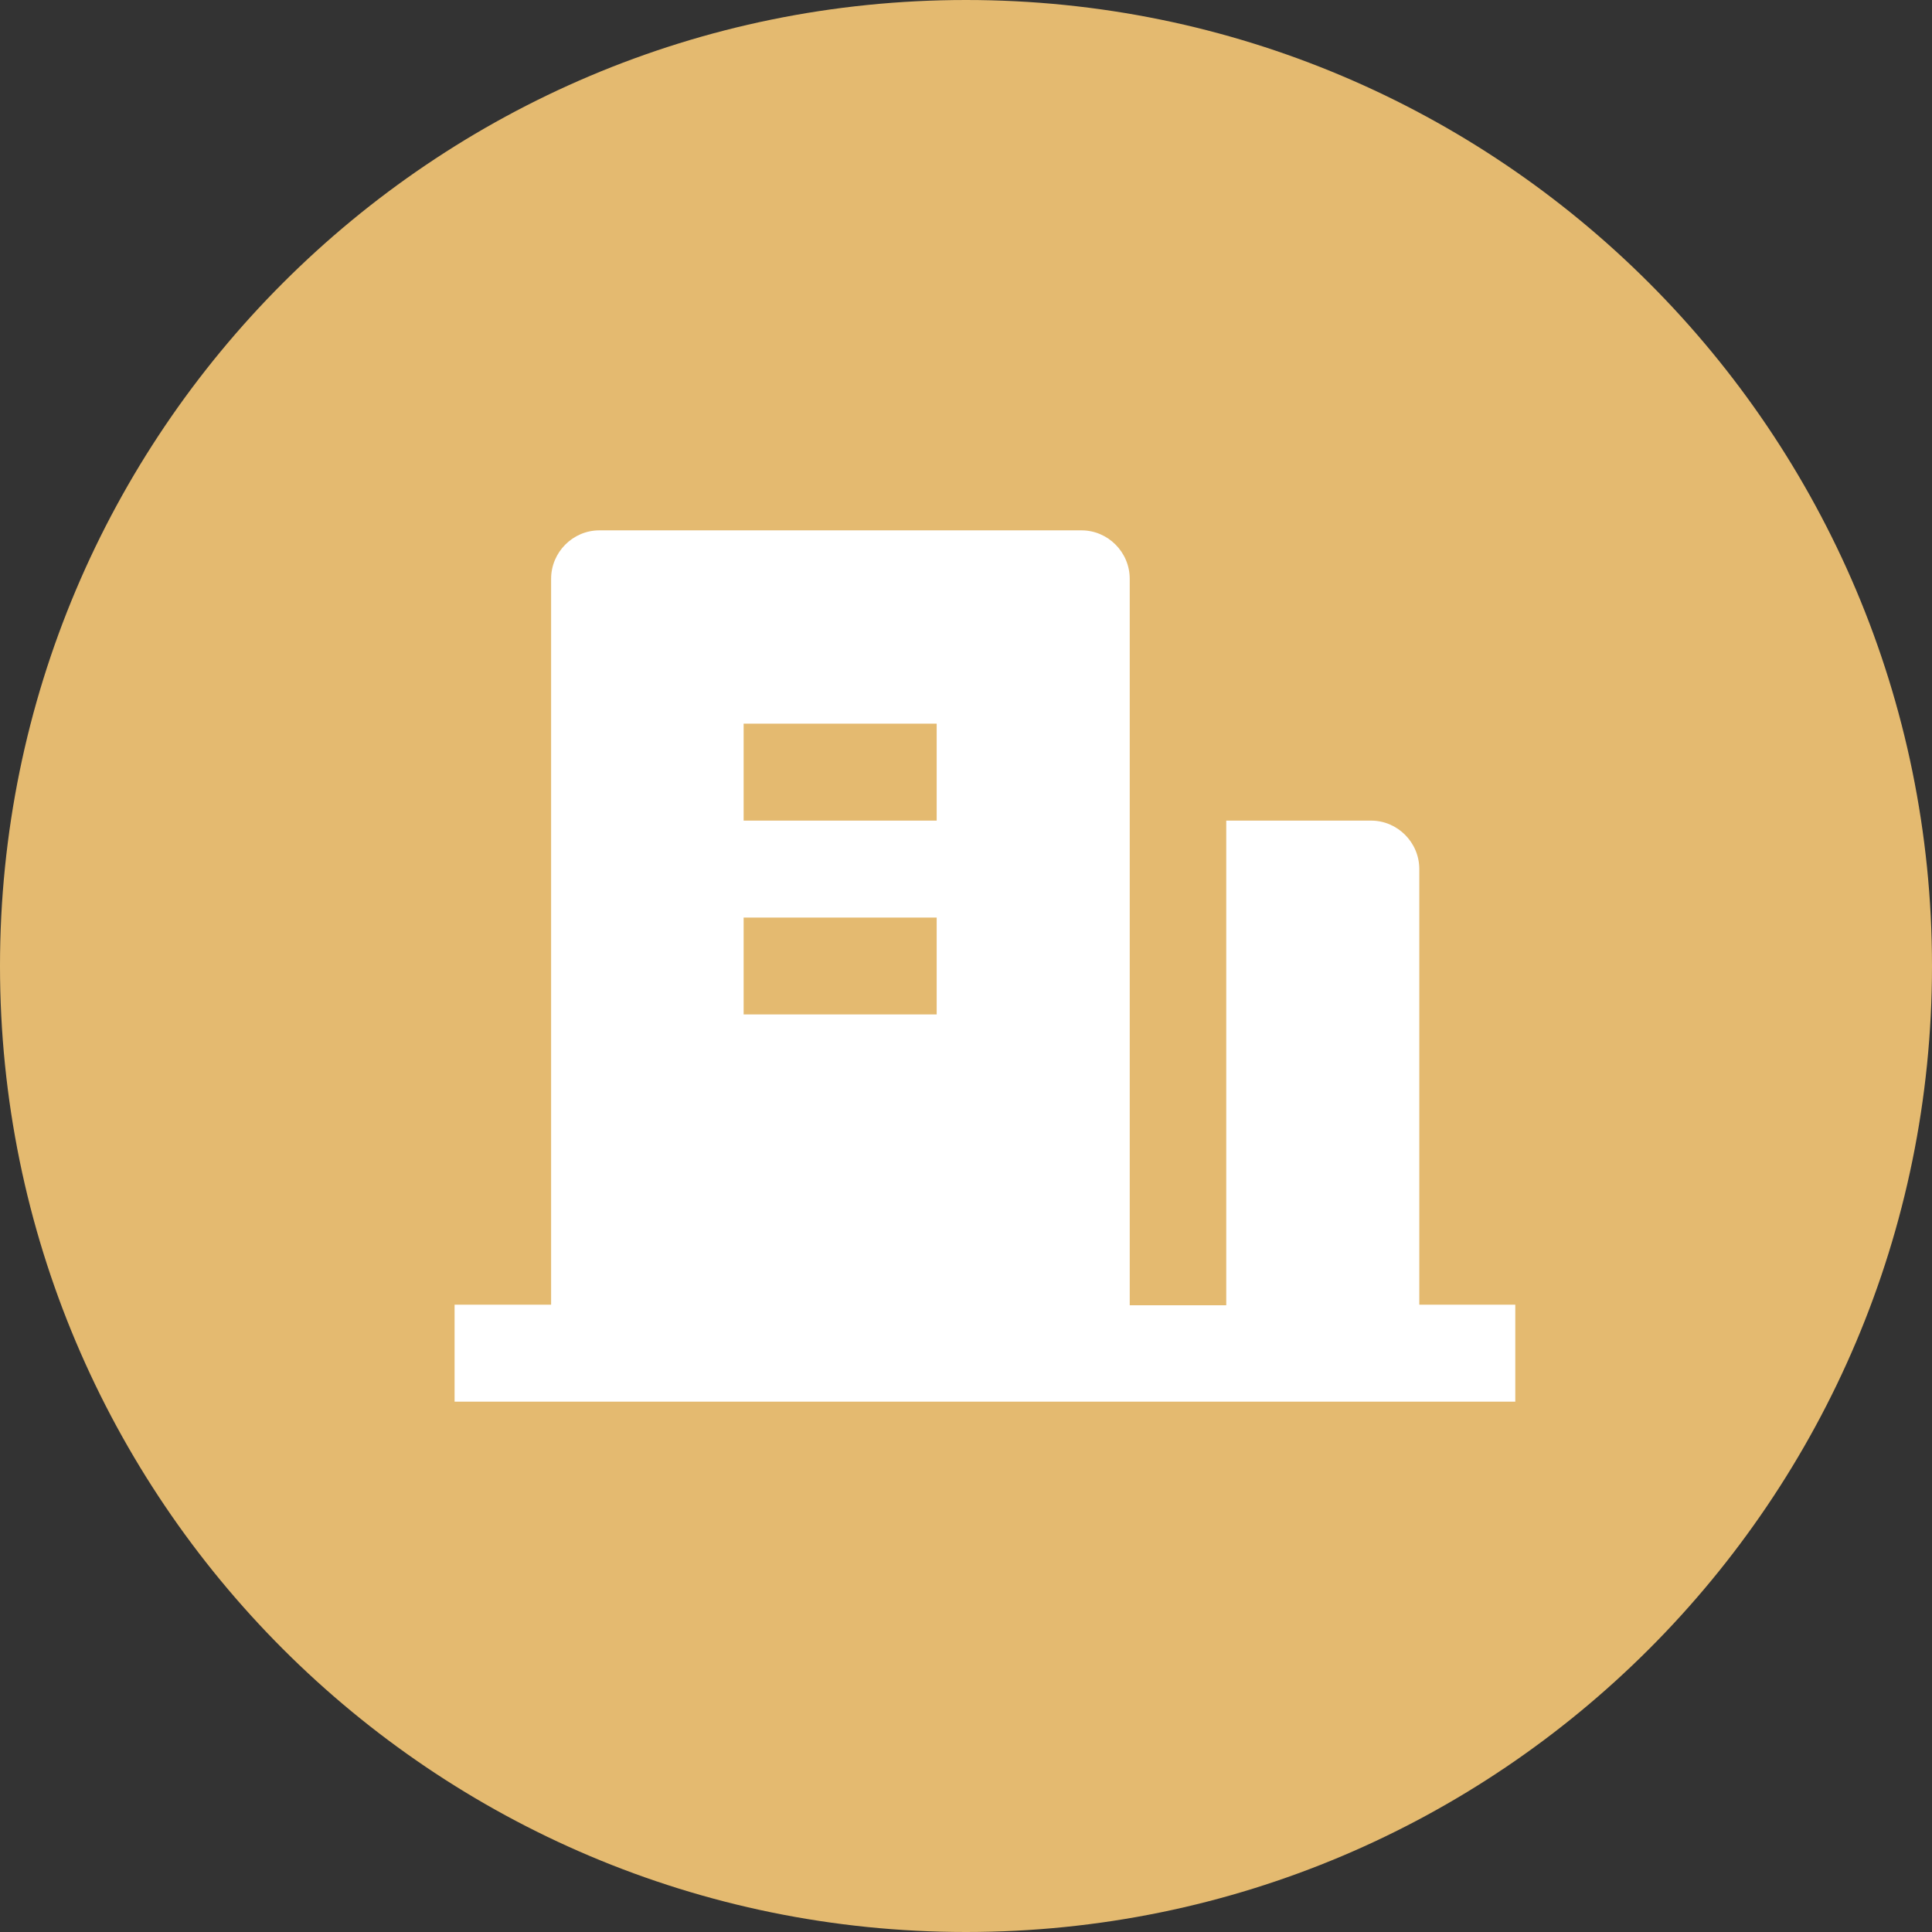
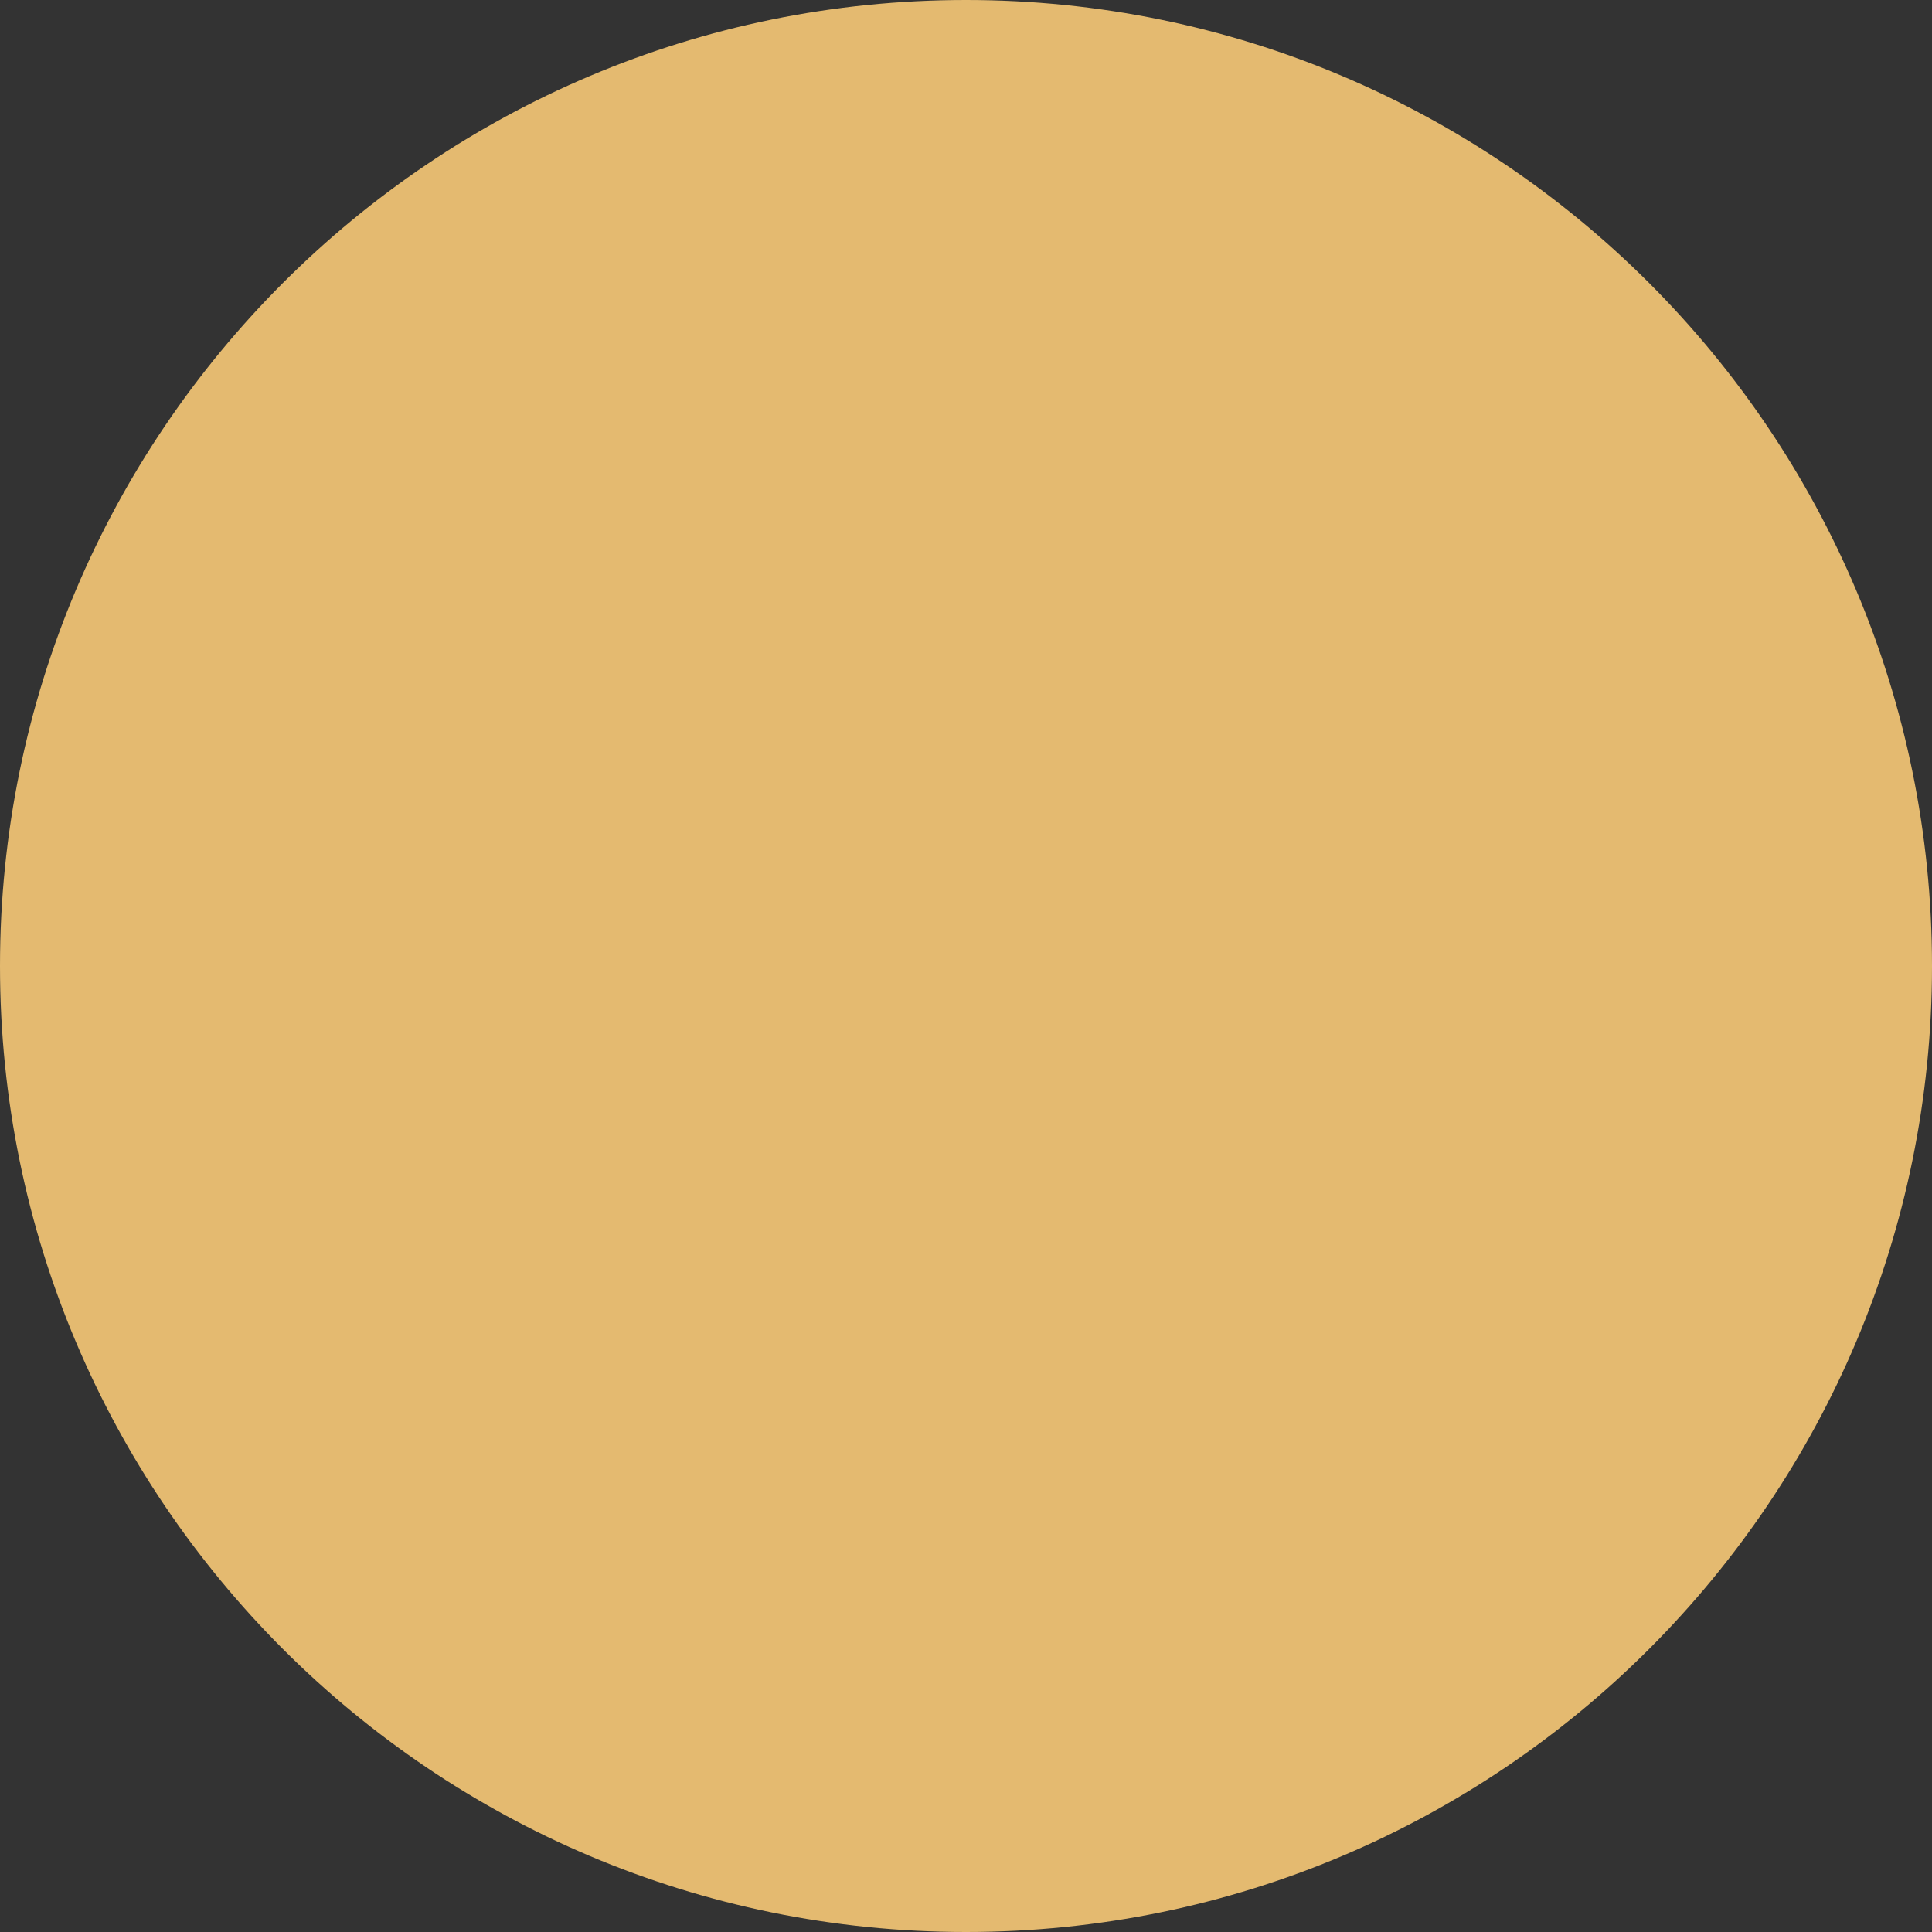
<svg xmlns="http://www.w3.org/2000/svg" width="51px" height="51px" viewBox="0 0 51 51" version="1.1">
  <rect x="0" y="0" width="51" height="51" fill="#333333" stroke="none" />
  <title>成长@3x</title>
  <g id="pc端" stroke="none" stroke-width="1" fill="none" fill-rule="evenodd">
    <g id="AI成长报告" transform="translate(-269, -967)" fill-rule="nonzero">
      <g id="编组-9备份-4" transform="translate(0, 630)">
        <g id="编组-3备份-3" transform="translate(238, 298)">
          <g id="成长" transform="translate(31, 39)">
            <path d="M51,25.5 C51,39.581 39.583,51 25.5,51 C11.417,51 0,39.581 0,25.5 C0,11.417 11.417,0 25.5,0 C39.583,0 51,11.417 51,25.5 Z" id="路径" fill="#E4BA70" />
            <g id="机构" transform="translate(12, 14)" fill="#FFFFFF">
-               <path d="M25.452,20.441 L28,20.441 L28,23 L0,23 L0,20.441 L2.548,20.441 L2.548,1.279 C2.548,0.576 3.122,0 3.822,0 L16.548,0 C17.248,0 17.822,0.576 17.822,1.279 L17.822,20.455 L20.37,20.455 L20.37,7.662 L24.192,7.662 C24.892,7.662 25.466,8.238 25.466,8.941 L25.466,20.441 L25.452,20.441 Z M7.63,10.221 L7.63,12.779 L12.726,12.779 L12.726,10.221 L7.63,10.221 L7.63,10.221 Z M7.63,5.103 L7.63,7.662 L12.726,7.662 L12.726,5.103 L7.63,5.103 Z" id="形状" />
-             </g>
+               </g>
          </g>
        </g>
      </g>
    </g>
  </g>
</svg>